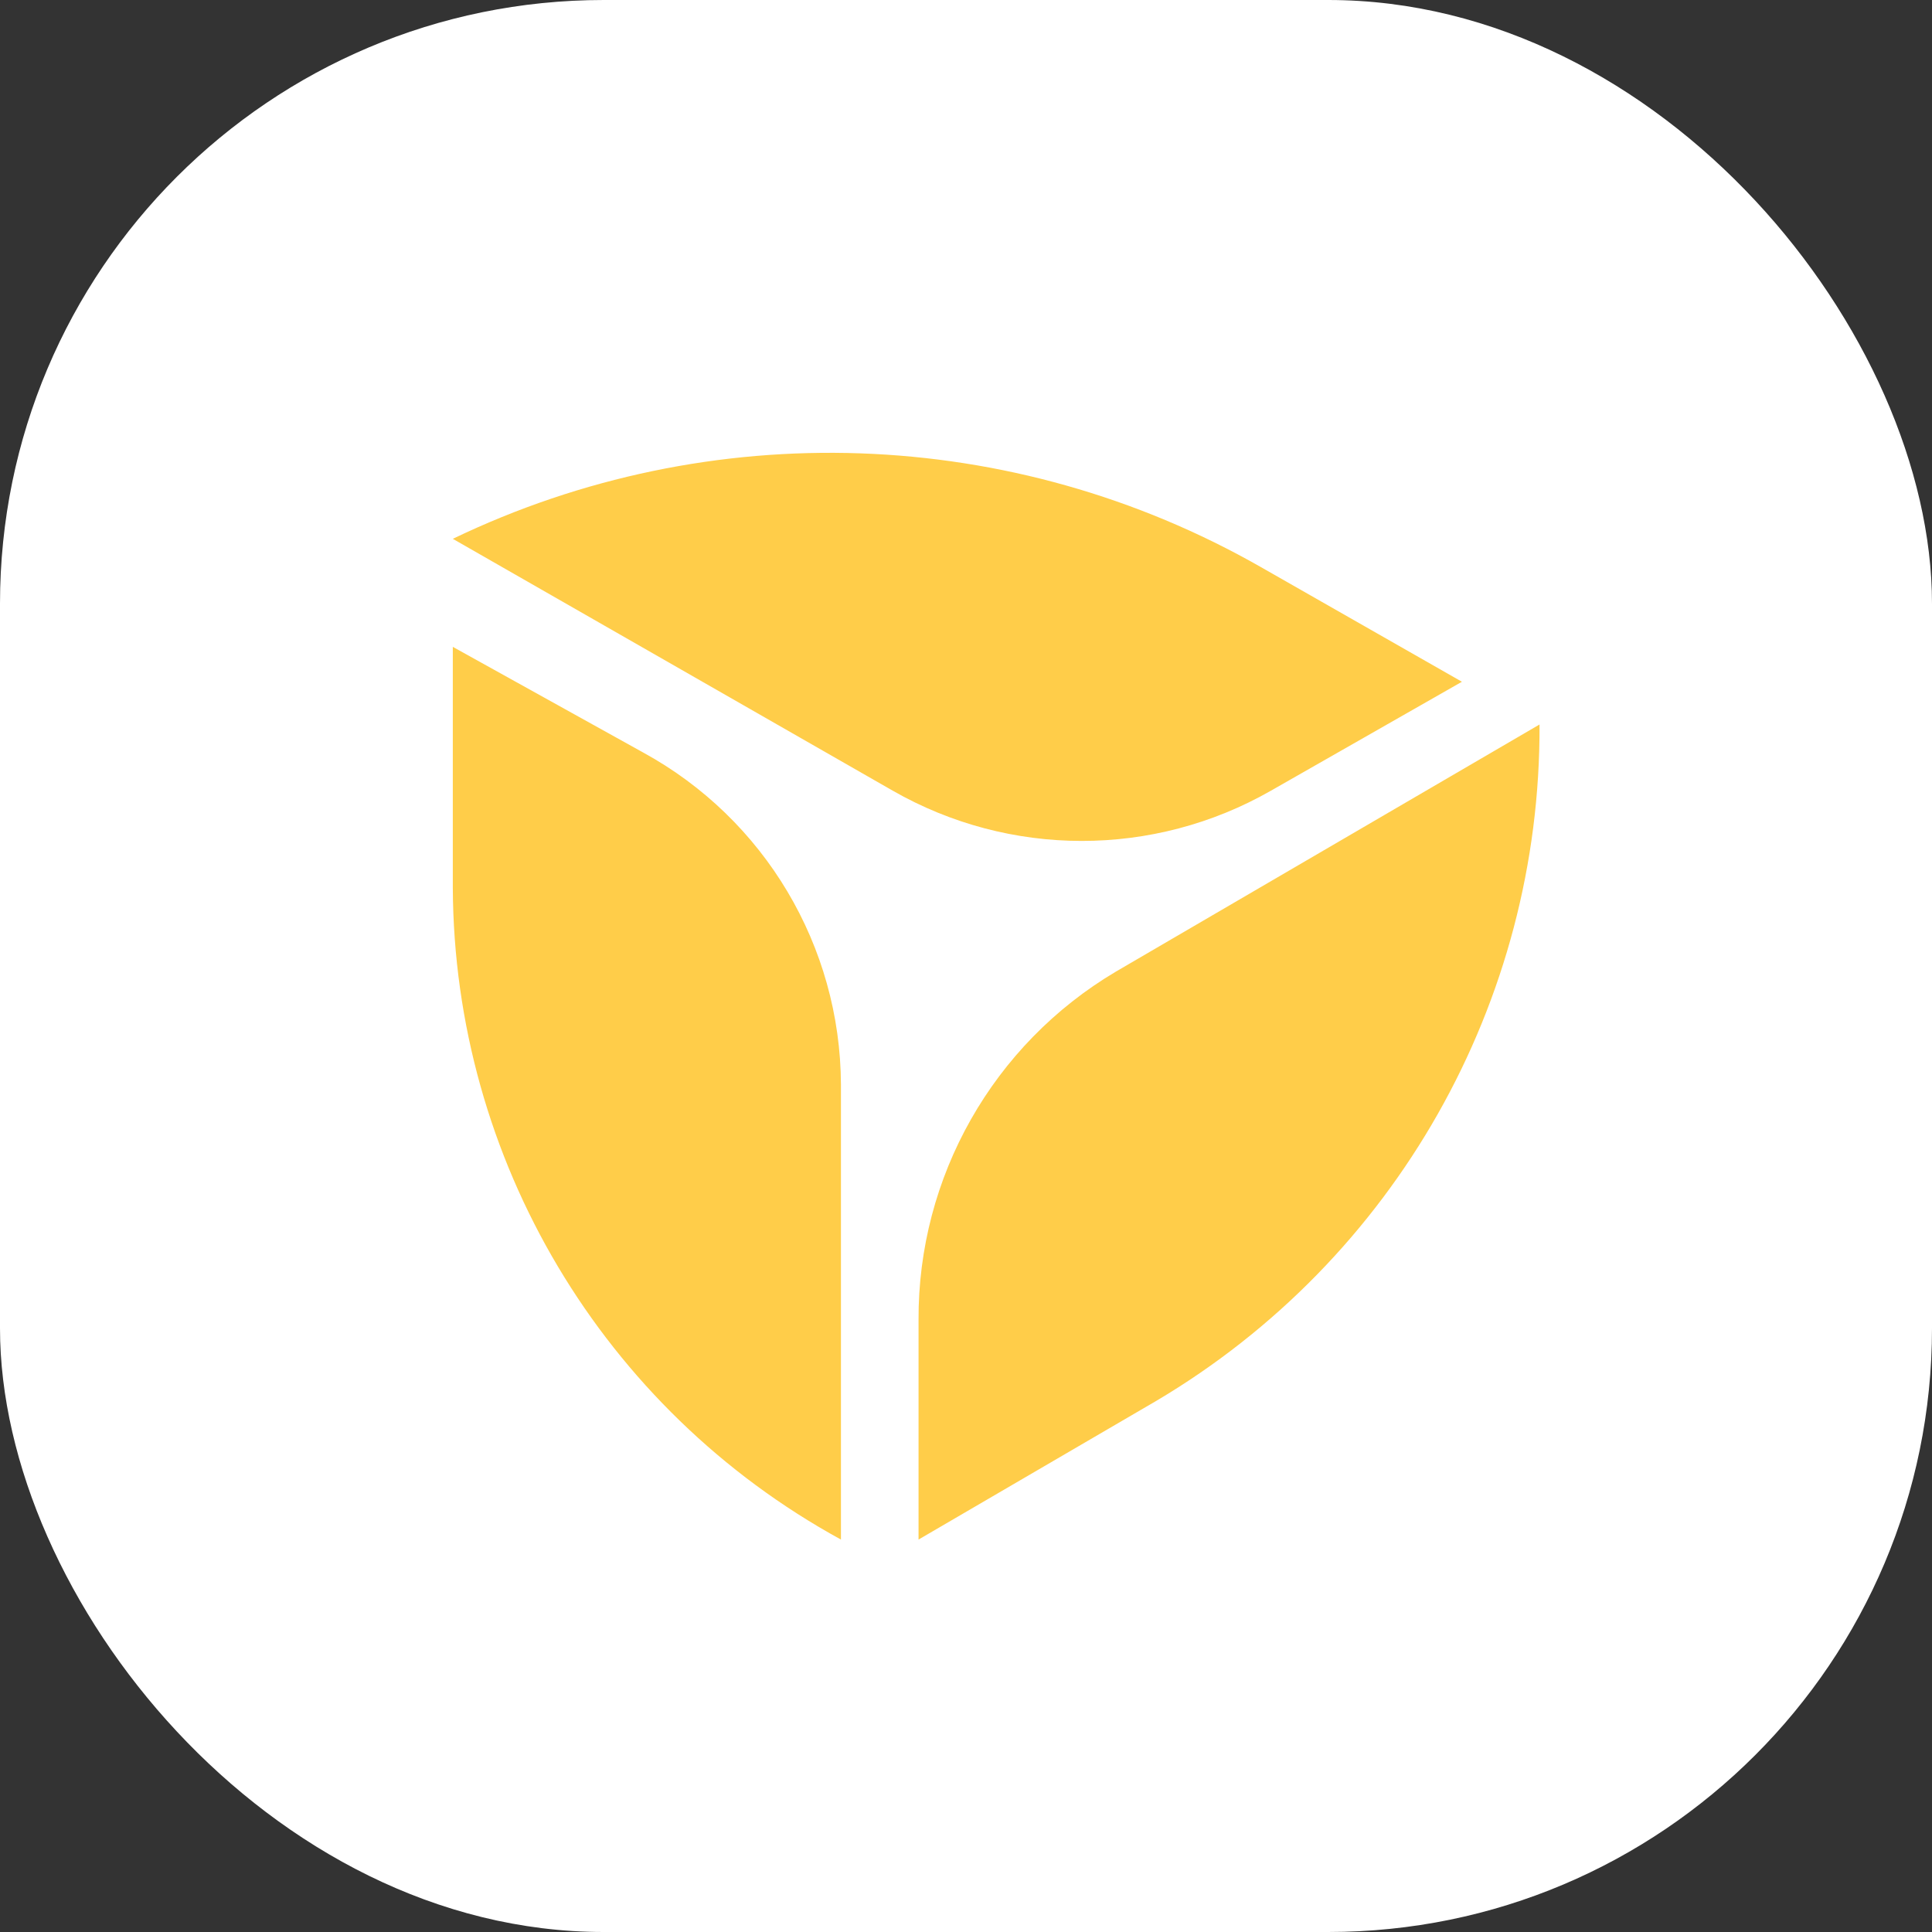
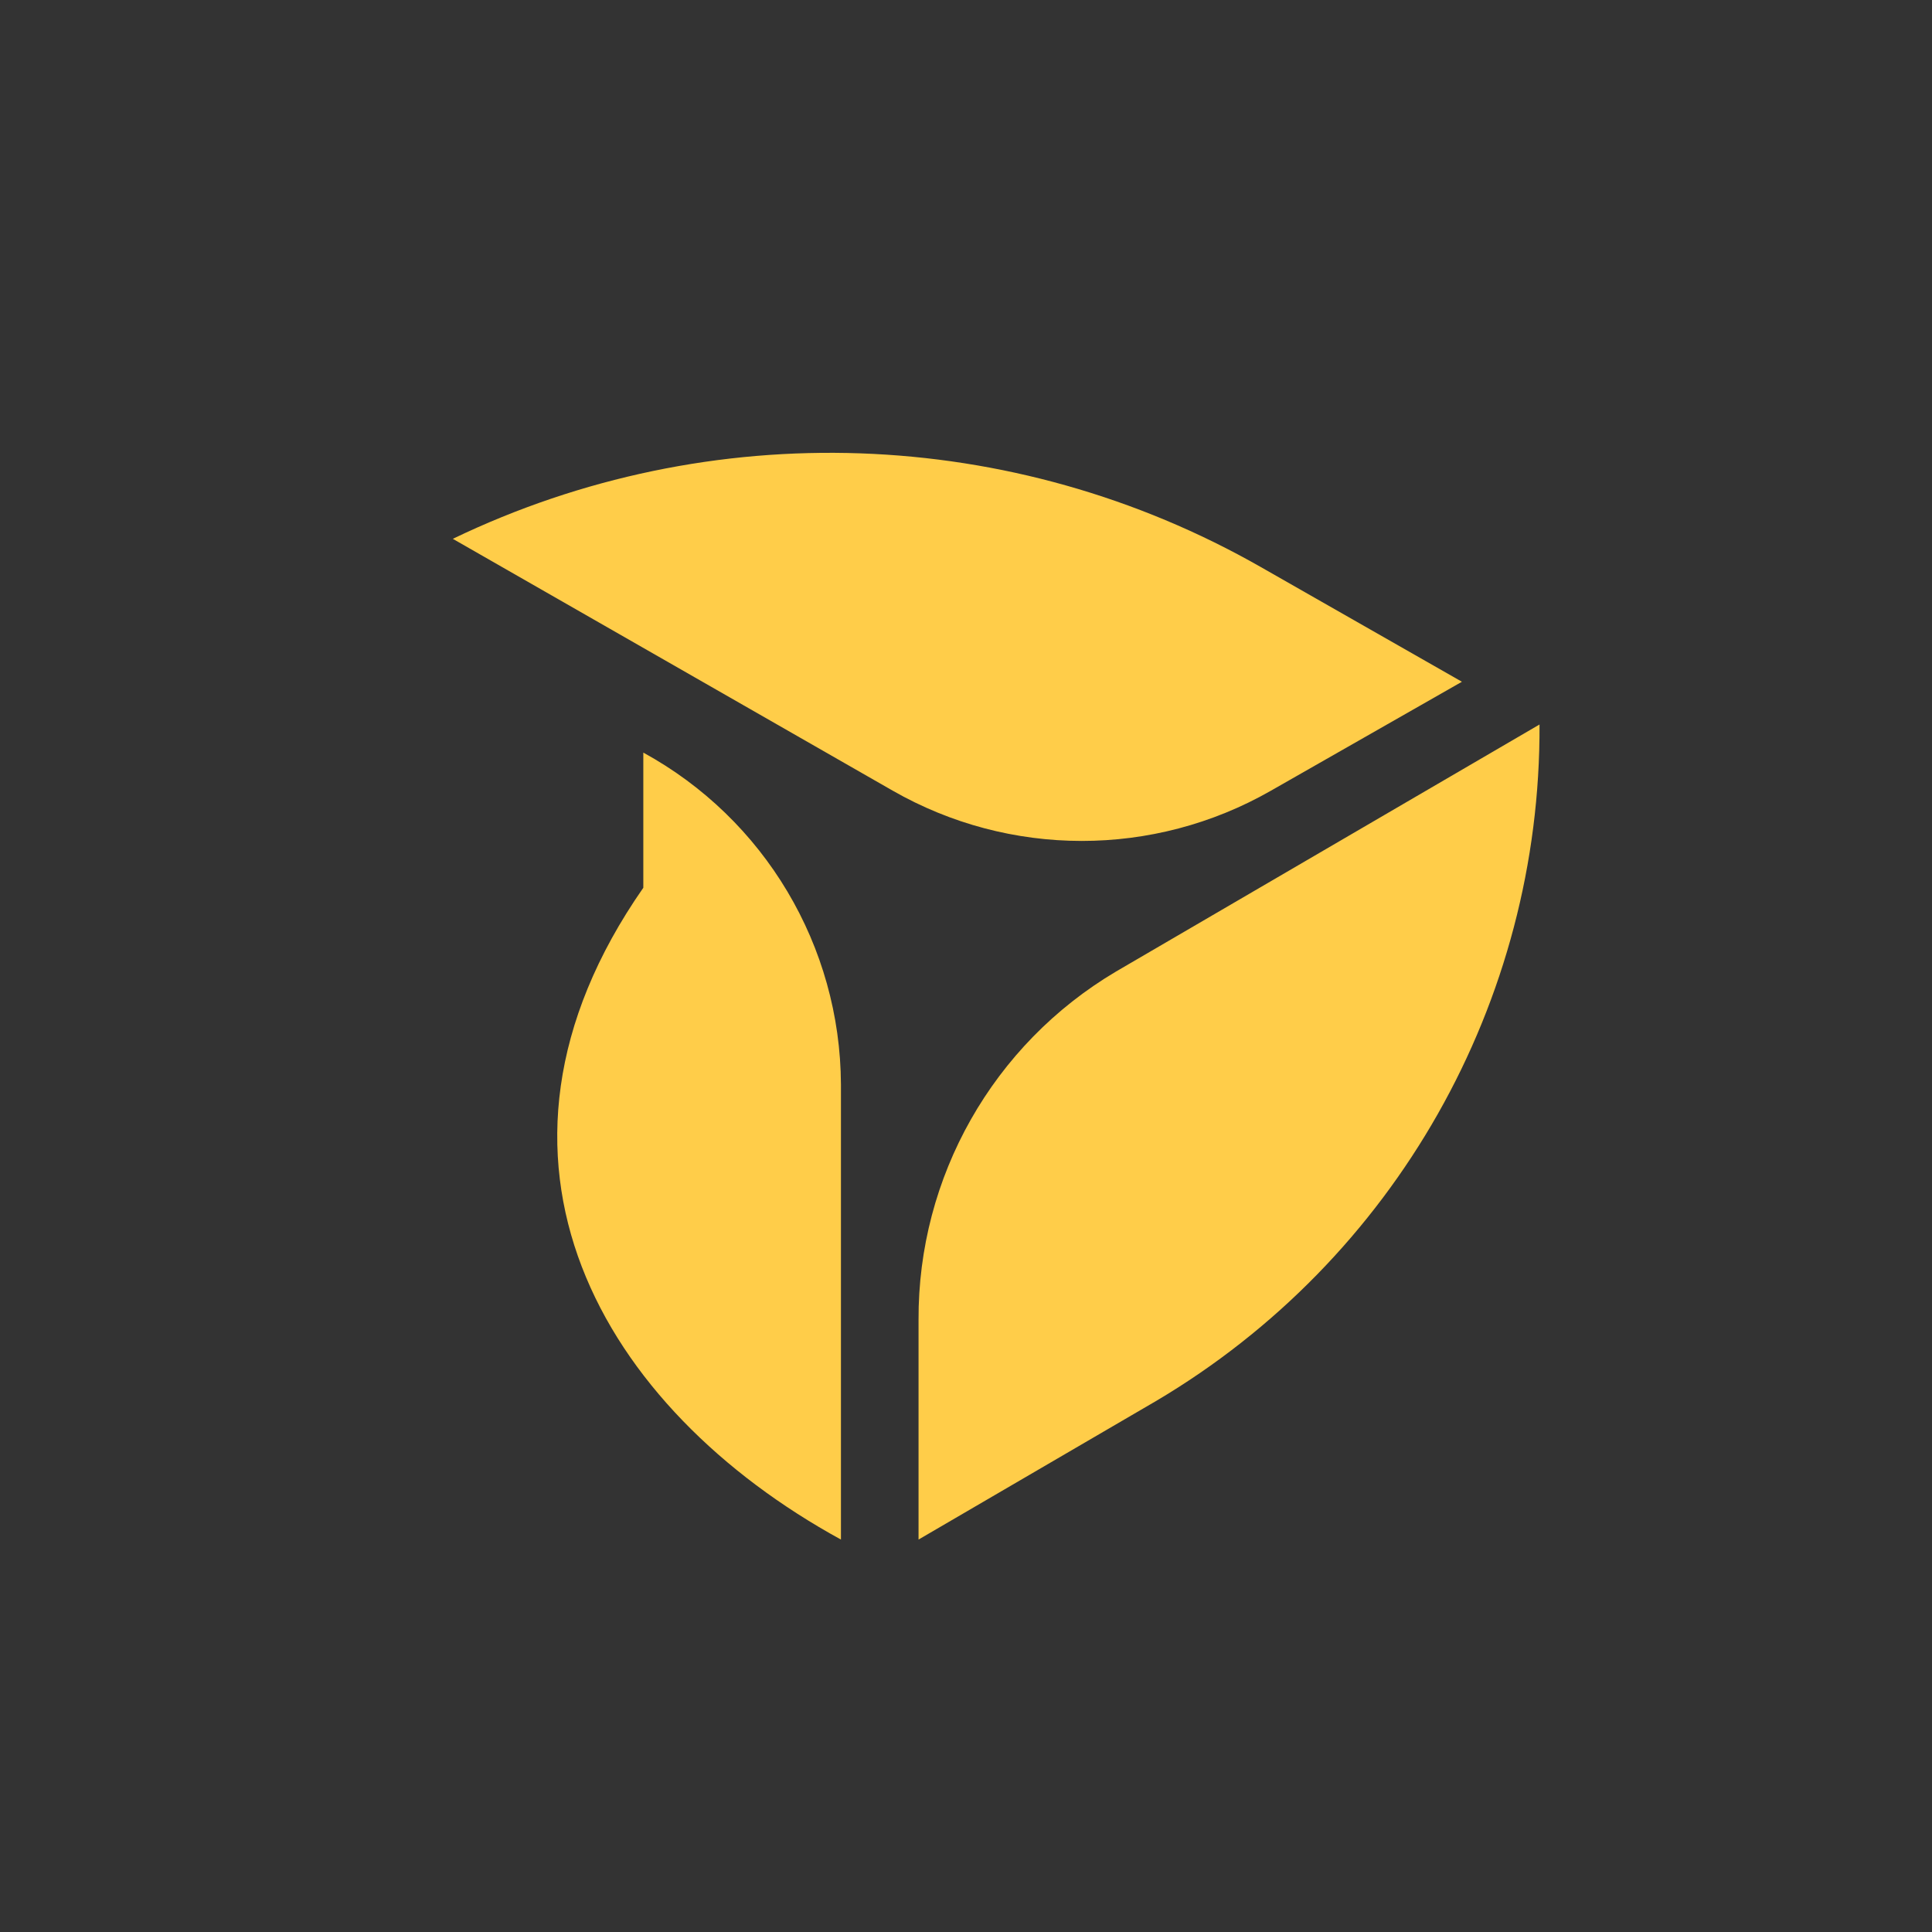
<svg xmlns="http://www.w3.org/2000/svg" width="48" height="48" viewBox="0 0 48 48" fill="none">
  <rect x="0" y="0" width="48" height="48" fill="#333333" stroke="none" />
-   <rect width="48" height="48" rx="15" fill="white" />
-   <path fill-rule="evenodd" clip-rule="evenodd" d="M22.174 19.641L11.25 13.387C17.651 10.307 25.156 10.57 31.326 14.089L36.321 16.938L31.57 19.648C28.658 21.31 25.083 21.308 22.174 19.641ZM20.893 38.25V26.943C20.878 23.506 18.998 20.348 15.983 18.698L11.25 16.071V22.056C11.279 28.806 14.972 35.008 20.893 38.25ZM28.725 34.806C34.658 31.292 38.283 24.896 38.249 18L27.728 24.137C24.671 25.947 22.804 29.242 22.821 32.795V38.25L28.725 34.806Z" fill="#FFCD49" />
+   <path fill-rule="evenodd" clip-rule="evenodd" d="M22.174 19.641L11.25 13.387C17.651 10.307 25.156 10.57 31.326 14.089L36.321 16.938L31.57 19.648C28.658 21.31 25.083 21.308 22.174 19.641ZM20.893 38.25V26.943C20.878 23.506 18.998 20.348 15.983 18.698V22.056C11.279 28.806 14.972 35.008 20.893 38.25ZM28.725 34.806C34.658 31.292 38.283 24.896 38.249 18L27.728 24.137C24.671 25.947 22.804 29.242 22.821 32.795V38.25L28.725 34.806Z" fill="#FFCD49" />
</svg>